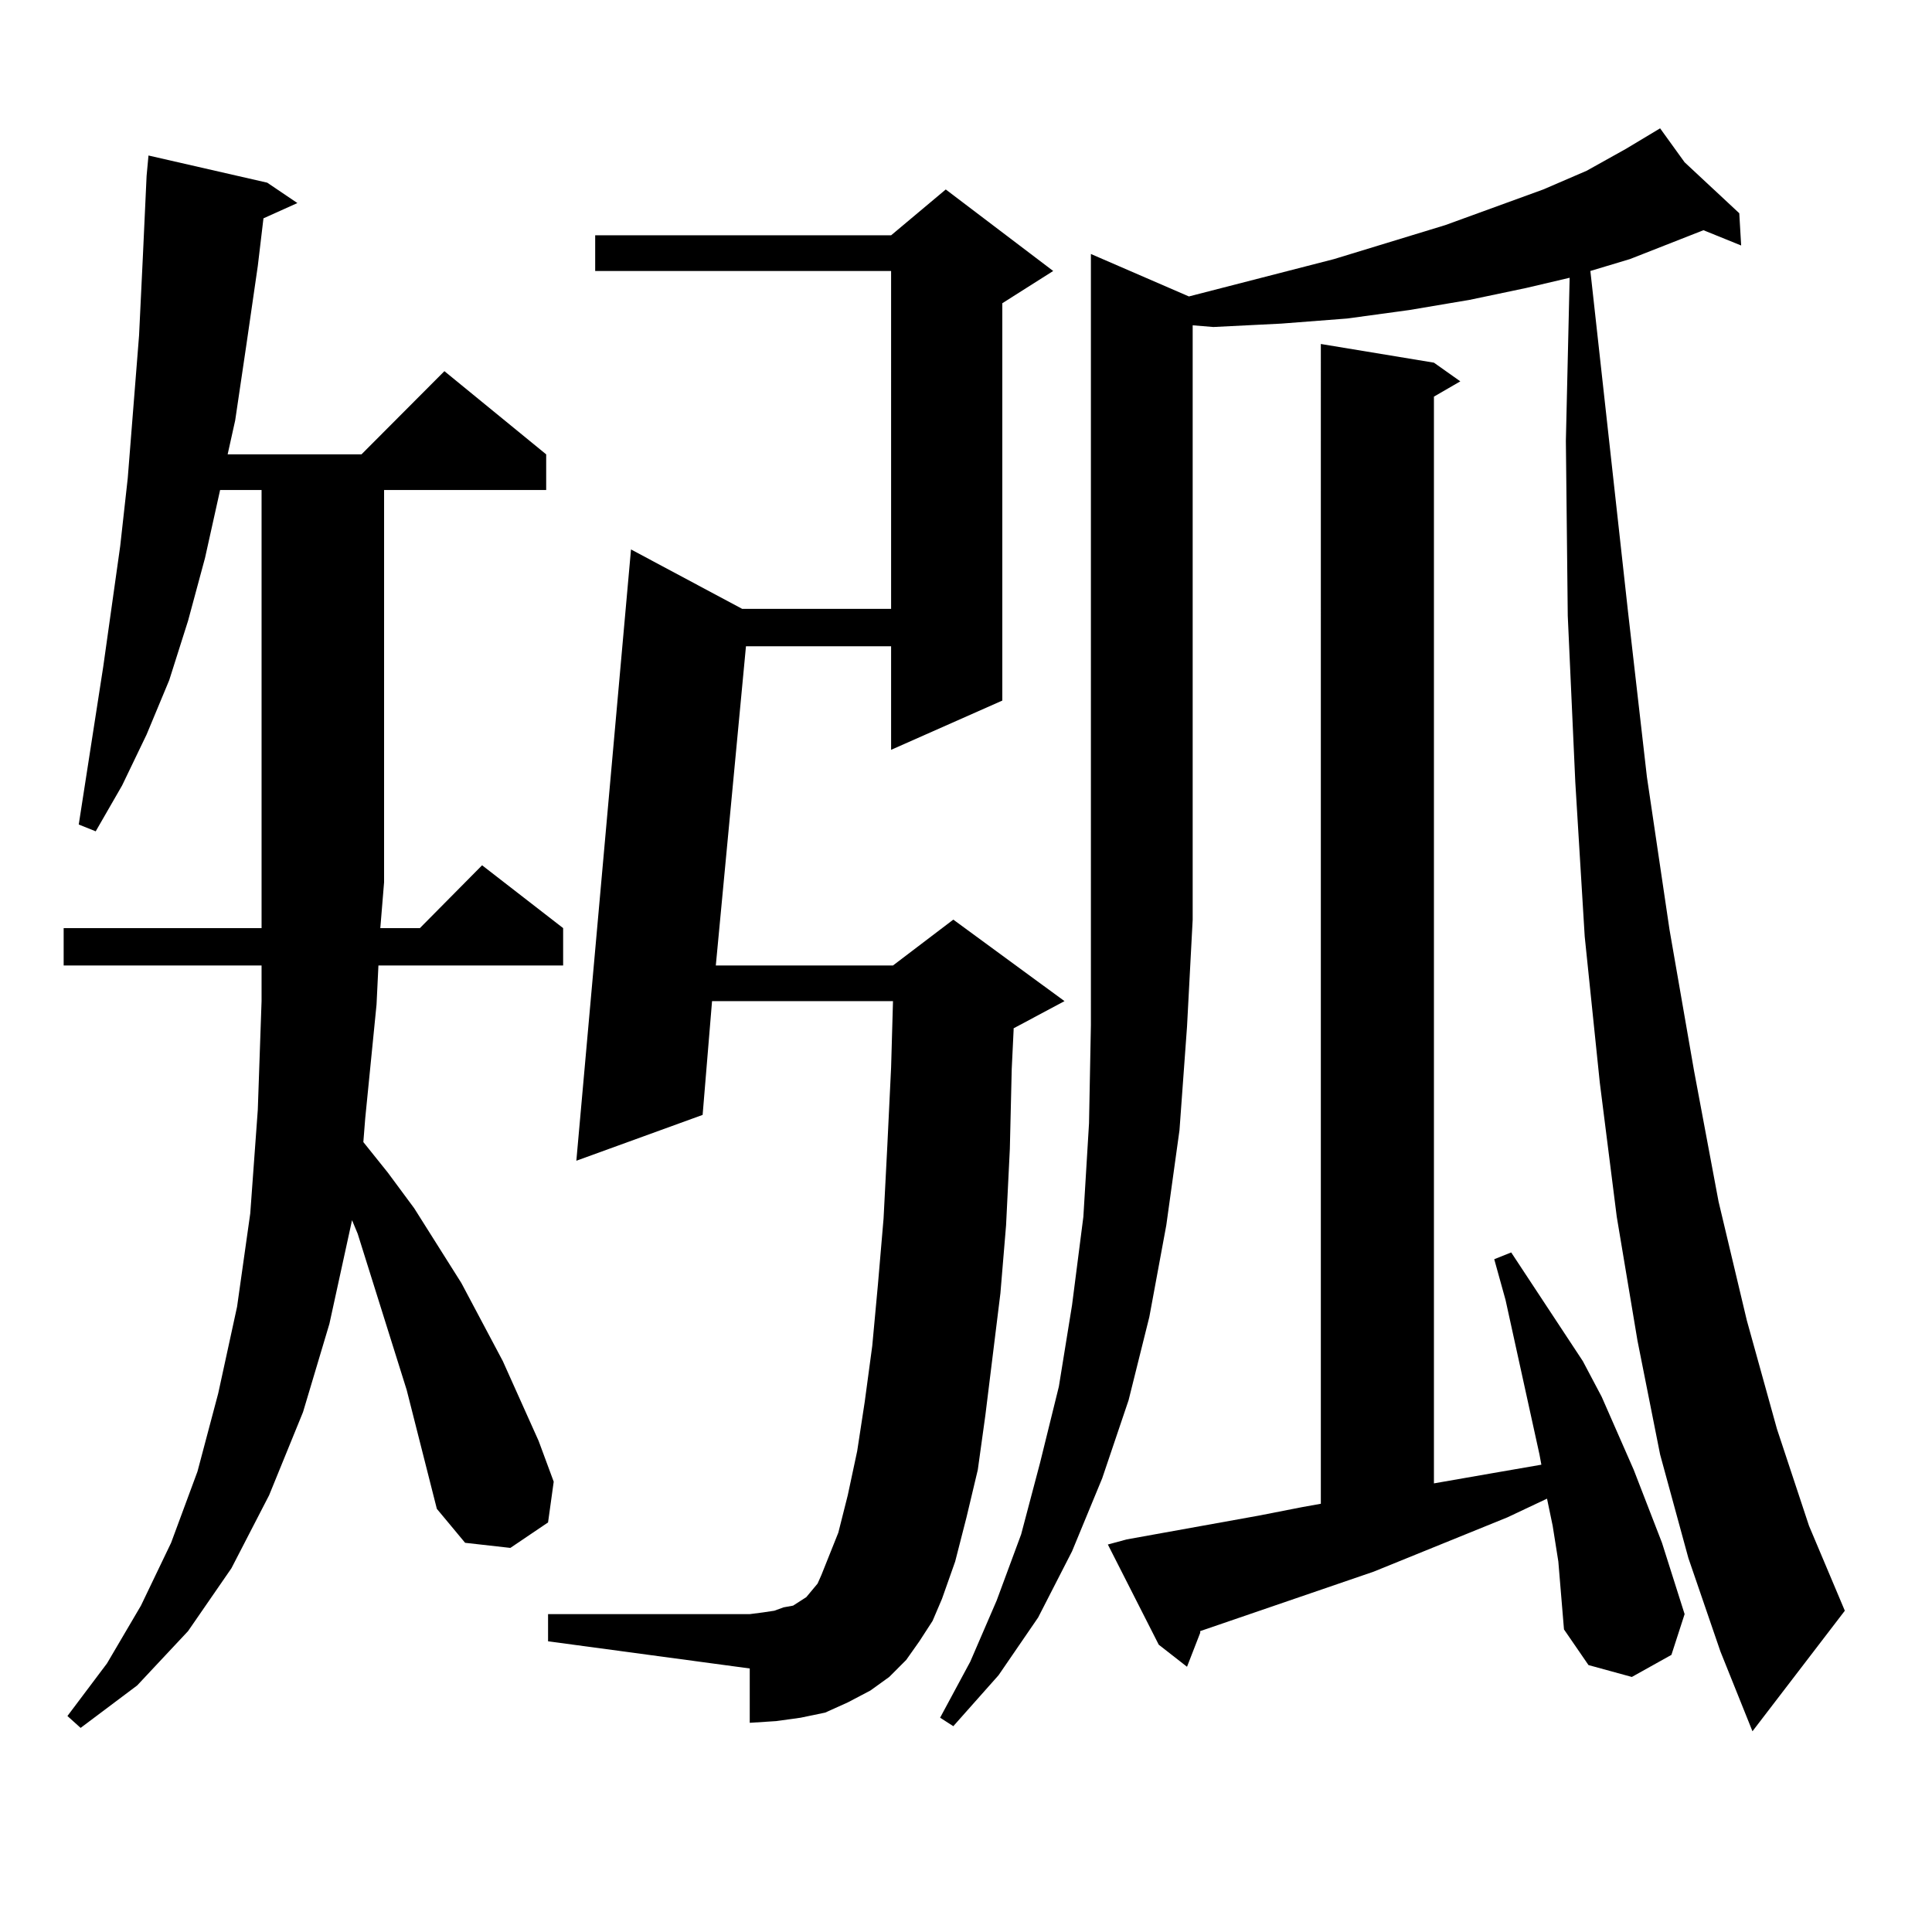
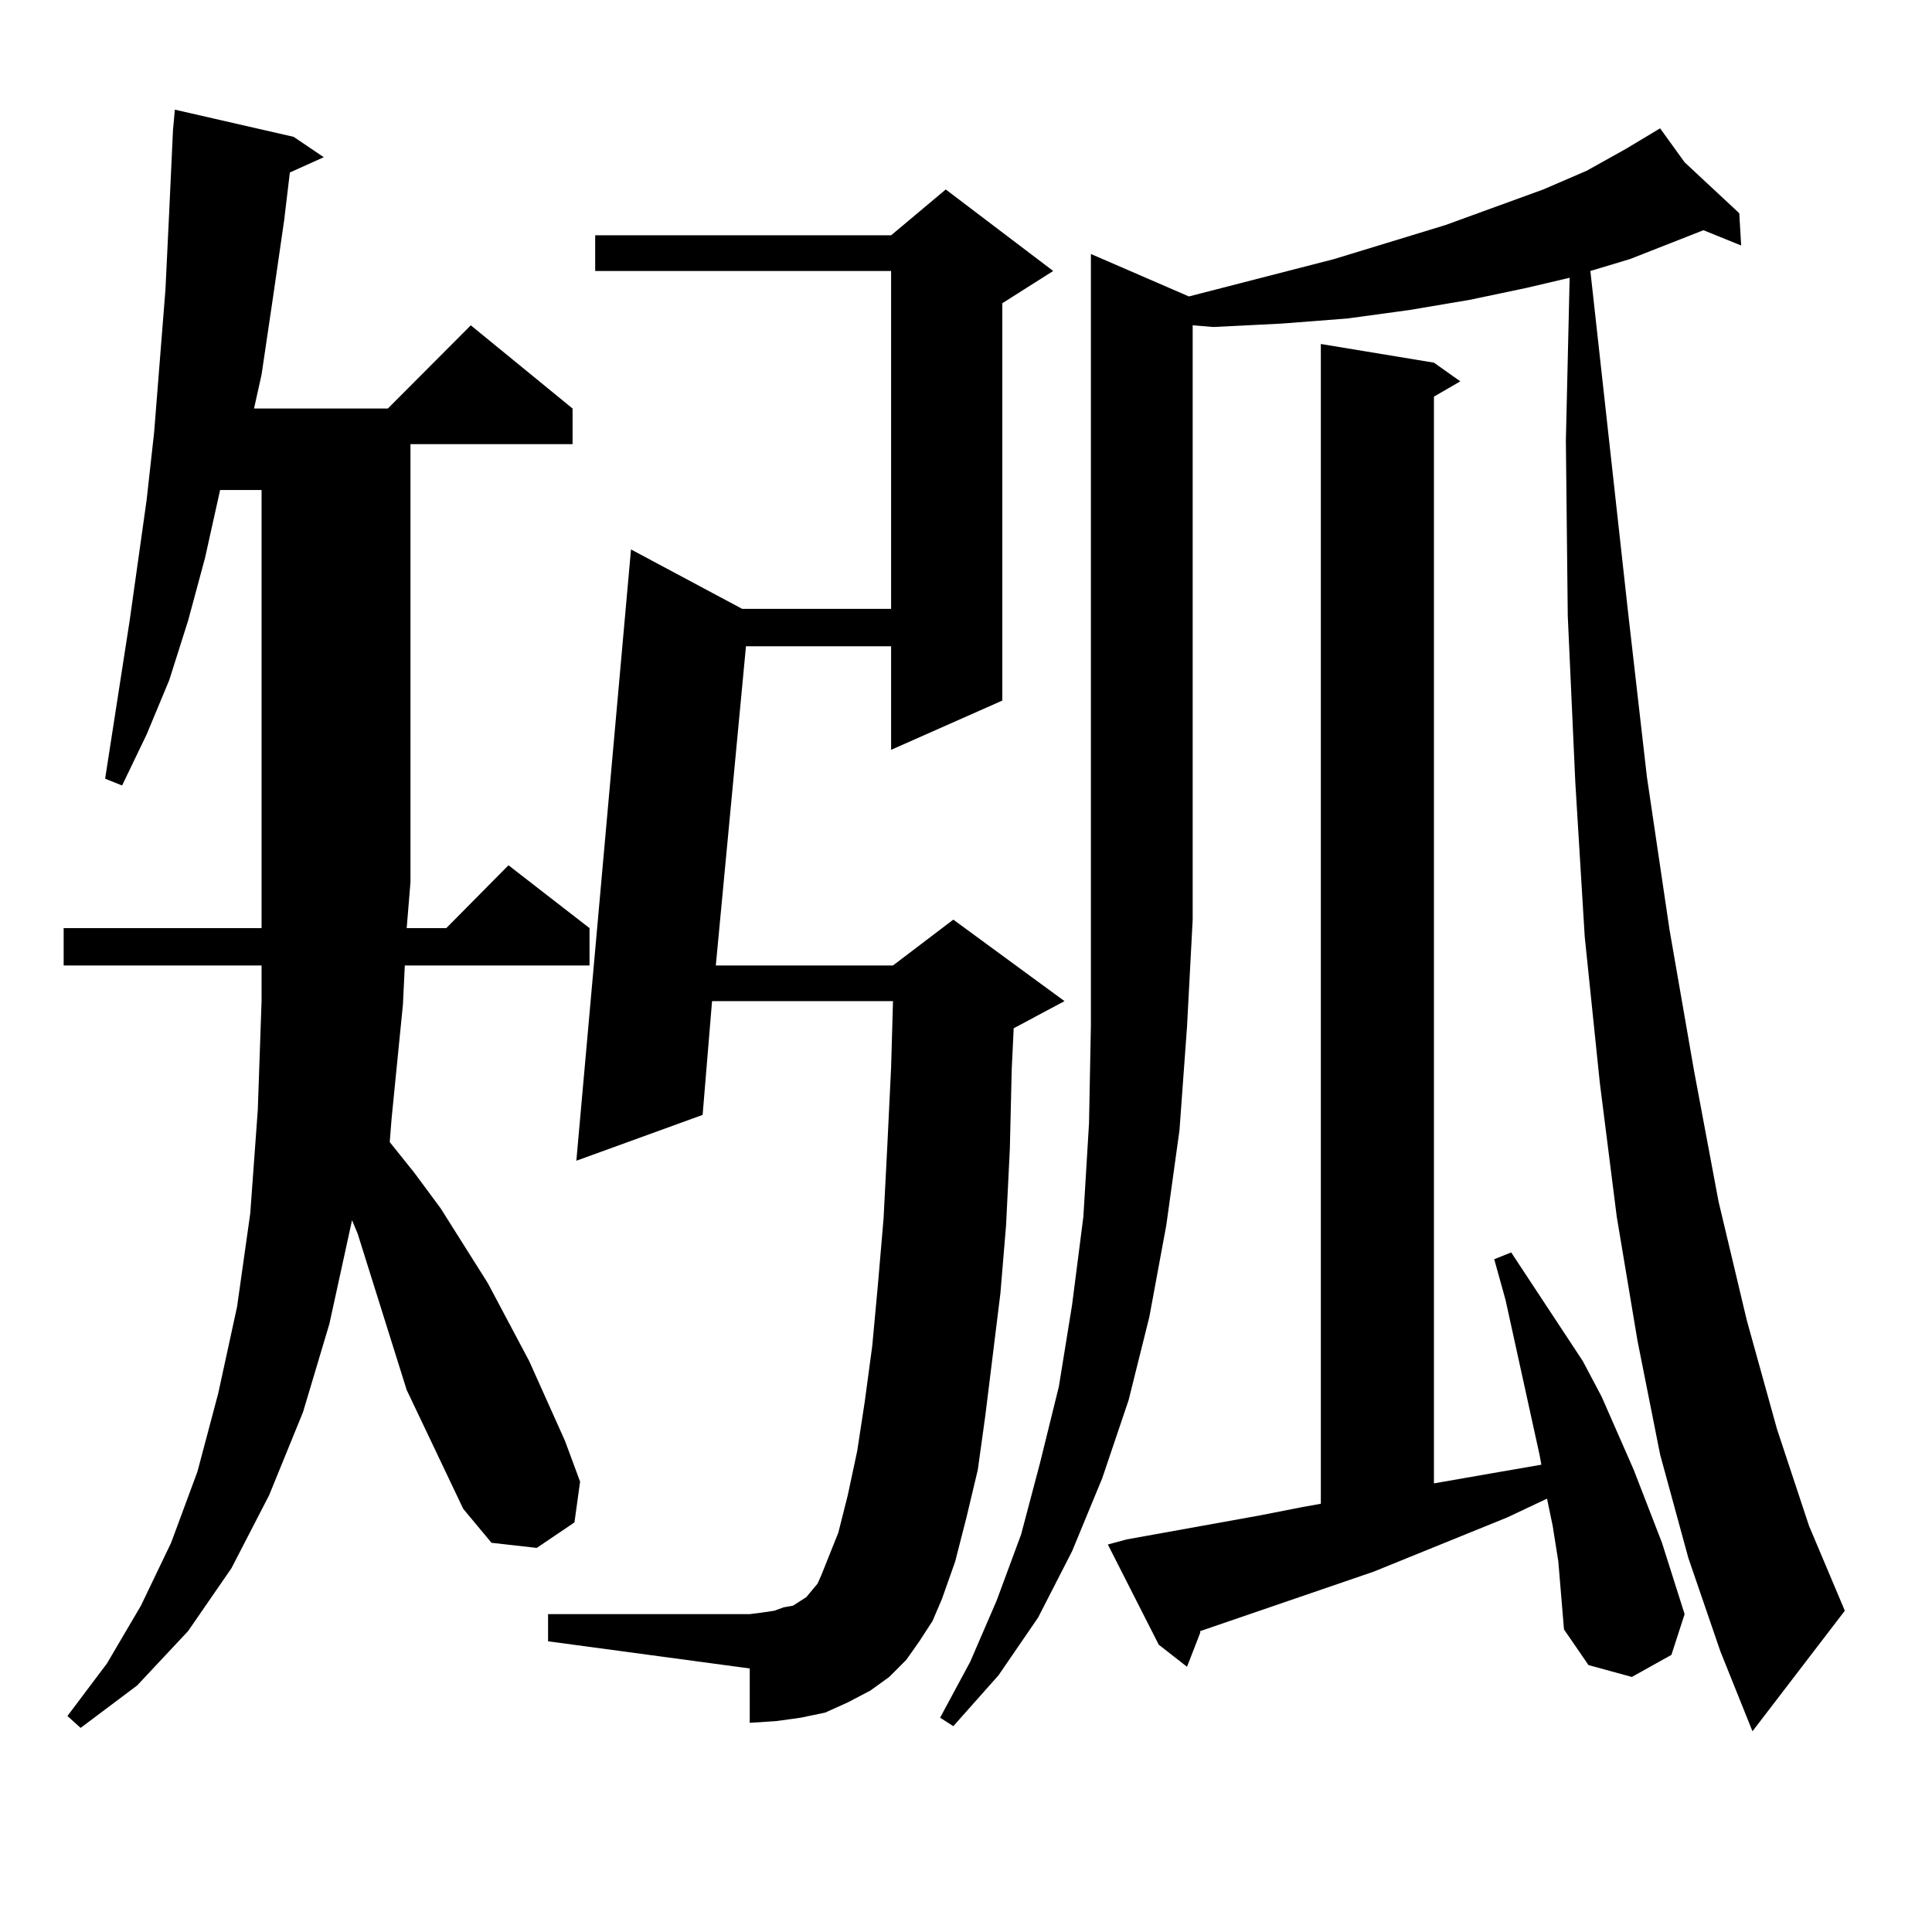
<svg xmlns="http://www.w3.org/2000/svg" version="1.1" id="图层_1" x="0px" y="0px" width="1000px" height="1000px" viewBox="0 0 1000 1000" enable-background="new 0 0 1000 1000" xml:space="preserve">
-   <path d="M210.507,719.453l-25.365-80.859l-2.927-7.031l-11.707,53.613l-13.658,45.703l-17.561,43.066l-19.512,37.793l-22.438,32.52  l-26.341,28.125L41.73,894.355l-6.829-6.152l20.487-27.246l17.561-29.883l15.609-32.52l13.658-36.914l10.731-40.43l9.756-44.824  l6.829-48.34l3.902-53.613l1.951-56.25v-18.457H32.95v-19.336h102.437V253.633h-21.463l-7.805,35.156l-8.78,32.52l-9.756,30.762  l-11.707,28.125l-12.683,26.367l-13.658,23.73l-8.78-3.516l12.683-81.738l8.78-62.402l3.902-35.156l5.854-73.828l1.951-40.43  l1.951-42.188l0.976-10.547l61.462,14.063l15.609,10.547l-17.561,7.91l-2.927,24.609l-5.854,40.43l-5.854,39.551l-3.902,17.578  h69.267l42.926-43.066l52.682,43.066v18.457h-83.9V456.66l-1.951,23.73h20.487l32.194-32.52l41.95,32.52v19.336h-95.607  l-0.976,20.215l-5.854,58.887l-0.976,12.305l12.683,15.82l13.658,18.457l24.39,38.672l21.463,40.43l18.536,41.309l7.805,21.094  l-2.927,21.094l-19.512,13.184l-23.414-2.637l-14.634-17.578L210.507,719.453z M475.866,849.531l-6.829,9.668l-8.78,8.789  l-9.756,7.031l-11.707,6.152l-11.707,5.273l-12.683,2.637l-12.683,1.758l-13.658,0.879v-28.125l-104.388-14.063v-14.063h104.388  l6.829-0.879l5.854-0.879l4.878-1.758l4.878-0.879l6.829-4.395l5.854-7.031l1.951-4.395l8.78-21.973l4.878-19.336l4.878-22.852  l3.902-25.488l3.902-29.004l2.927-31.641l2.927-34.277l1.951-37.793l1.951-40.43l0.976-34.277h-93.656l-4.878,58.887l-65.364,23.73  l28.292-316.406l57.56,30.762h77.071V140.254H308.065v-18.457h153.167l28.292-23.73l55.608,42.188l-26.341,16.699v205.664  l-57.56,25.488v-53.613h-75.12l-15.609,165.234h91.705l31.219-23.73l57.56,42.188l-26.341,14.063v0.879l-0.976,20.215l-0.976,41.309  l-1.951,39.551l-2.927,35.156l-7.805,63.281l-3.902,28.125l-5.854,24.609l-5.854,22.852l-6.829,19.336l-4.878,11.426  L475.866,849.531z M615.375,153.438l75.12-19.336l57.56-17.578l50.73-18.457l22.438-9.668l20.487-11.426l17.561-10.547  l12.683,17.578l28.292,26.367l0.976,16.699l-19.512-7.91l-38.048,14.941l-20.487,6.152l19.512,176.66l9.756,85.254l11.707,79.102  l12.683,72.949l12.683,67.676l14.634,61.523l15.609,56.25l16.585,50.098l18.536,43.945l-47.804,62.402l-16.585-41.309l-16.585-48.34  l-14.634-53.613l-11.707-58.887l-10.731-64.16l-8.78-69.434l-7.805-75.586l-4.878-79.98l-3.902-86.133l-0.976-90.527l1.951-84.375  l-22.438,5.273l-29.268,6.152l-31.219,5.273l-32.194,4.395l-34.146,2.637l-35.121,1.758l-10.731-0.879v307.617l-2.927,55.371  l-3.902,53.613l-6.829,49.219l-8.78,47.461l-10.731,43.066l-13.658,40.43l-15.609,37.793l-17.561,34.277l-20.487,29.883  l-23.414,26.367l-6.829-4.395l15.609-29.004l13.658-31.641l12.683-34.277l9.756-36.914l9.756-39.551l6.829-42.188l5.854-45.703  l2.927-48.34l0.976-50.977V131.465L615.375,153.438z M803.663,789.766l-2.927-14.063l-20.487,9.668l-69.267,28.125l-89.754,30.762  v0.879l-6.829,17.578l-14.634-11.426l-26.341-51.855l9.756-2.637l68.291-12.305l22.438-4.395l9.756-1.758V178.047l58.535,9.668  l13.658,9.668l-13.658,7.91v562.5l30.243-5.273l25.365-4.395l-0.976-5.273l-17.561-79.98l-5.854-21.094l8.78-3.516l37.072,56.25  l9.756,18.457l16.585,37.793l14.634,37.793l5.854,18.457l5.854,18.457l-6.829,21.094l-20.487,11.426l-22.438-6.152l-12.683-18.457  l-2.927-35.156L803.663,789.766z" />
+   <path d="M210.507,719.453l-25.365-80.859l-2.927-7.031l-11.707,53.613l-13.658,45.703l-17.561,43.066l-19.512,37.793l-22.438,32.52  l-26.341,28.125L41.73,894.355l-6.829-6.152l20.487-27.246l17.561-29.883l15.609-32.52l13.658-36.914l10.731-40.43l9.756-44.824  l6.829-48.34l3.902-53.613l1.951-56.25v-18.457H32.95v-19.336h102.437V253.633h-21.463l-7.805,35.156l-8.78,32.52l-9.756,30.762  l-11.707,28.125l-12.683,26.367l-8.78-3.516l12.683-81.738l8.78-62.402l3.902-35.156l5.854-73.828l1.951-40.43  l1.951-42.188l0.976-10.547l61.462,14.063l15.609,10.547l-17.561,7.91l-2.927,24.609l-5.854,40.43l-5.854,39.551l-3.902,17.578  h69.267l42.926-43.066l52.682,43.066v18.457h-83.9V456.66l-1.951,23.73h20.487l32.194-32.52l41.95,32.52v19.336h-95.607  l-0.976,20.215l-5.854,58.887l-0.976,12.305l12.683,15.82l13.658,18.457l24.39,38.672l21.463,40.43l18.536,41.309l7.805,21.094  l-2.927,21.094l-19.512,13.184l-23.414-2.637l-14.634-17.578L210.507,719.453z M475.866,849.531l-6.829,9.668l-8.78,8.789  l-9.756,7.031l-11.707,6.152l-11.707,5.273l-12.683,2.637l-12.683,1.758l-13.658,0.879v-28.125l-104.388-14.063v-14.063h104.388  l6.829-0.879l5.854-0.879l4.878-1.758l4.878-0.879l6.829-4.395l5.854-7.031l1.951-4.395l8.78-21.973l4.878-19.336l4.878-22.852  l3.902-25.488l3.902-29.004l2.927-31.641l2.927-34.277l1.951-37.793l1.951-40.43l0.976-34.277h-93.656l-4.878,58.887l-65.364,23.73  l28.292-316.406l57.56,30.762h77.071V140.254H308.065v-18.457h153.167l28.292-23.73l55.608,42.188l-26.341,16.699v205.664  l-57.56,25.488v-53.613h-75.12l-15.609,165.234h91.705l31.219-23.73l57.56,42.188l-26.341,14.063v0.879l-0.976,20.215l-0.976,41.309  l-1.951,39.551l-2.927,35.156l-7.805,63.281l-3.902,28.125l-5.854,24.609l-5.854,22.852l-6.829,19.336l-4.878,11.426  L475.866,849.531z M615.375,153.438l75.12-19.336l57.56-17.578l50.73-18.457l22.438-9.668l20.487-11.426l17.561-10.547  l12.683,17.578l28.292,26.367l0.976,16.699l-19.512-7.91l-38.048,14.941l-20.487,6.152l19.512,176.66l9.756,85.254l11.707,79.102  l12.683,72.949l12.683,67.676l14.634,61.523l15.609,56.25l16.585,50.098l18.536,43.945l-47.804,62.402l-16.585-41.309l-16.585-48.34  l-14.634-53.613l-11.707-58.887l-10.731-64.16l-8.78-69.434l-7.805-75.586l-4.878-79.98l-3.902-86.133l-0.976-90.527l1.951-84.375  l-22.438,5.273l-29.268,6.152l-31.219,5.273l-32.194,4.395l-34.146,2.637l-35.121,1.758l-10.731-0.879v307.617l-2.927,55.371  l-3.902,53.613l-6.829,49.219l-8.78,47.461l-10.731,43.066l-13.658,40.43l-15.609,37.793l-17.561,34.277l-20.487,29.883  l-23.414,26.367l-6.829-4.395l15.609-29.004l13.658-31.641l12.683-34.277l9.756-36.914l9.756-39.551l6.829-42.188l5.854-45.703  l2.927-48.34l0.976-50.977V131.465L615.375,153.438z M803.663,789.766l-2.927-14.063l-20.487,9.668l-69.267,28.125l-89.754,30.762  v0.879l-6.829,17.578l-14.634-11.426l-26.341-51.855l9.756-2.637l68.291-12.305l22.438-4.395l9.756-1.758V178.047l58.535,9.668  l13.658,9.668l-13.658,7.91v562.5l30.243-5.273l25.365-4.395l-0.976-5.273l-17.561-79.98l-5.854-21.094l8.78-3.516l37.072,56.25  l9.756,18.457l16.585,37.793l14.634,37.793l5.854,18.457l5.854,18.457l-6.829,21.094l-20.487,11.426l-22.438-6.152l-12.683-18.457  l-2.927-35.156L803.663,789.766z" />
</svg>